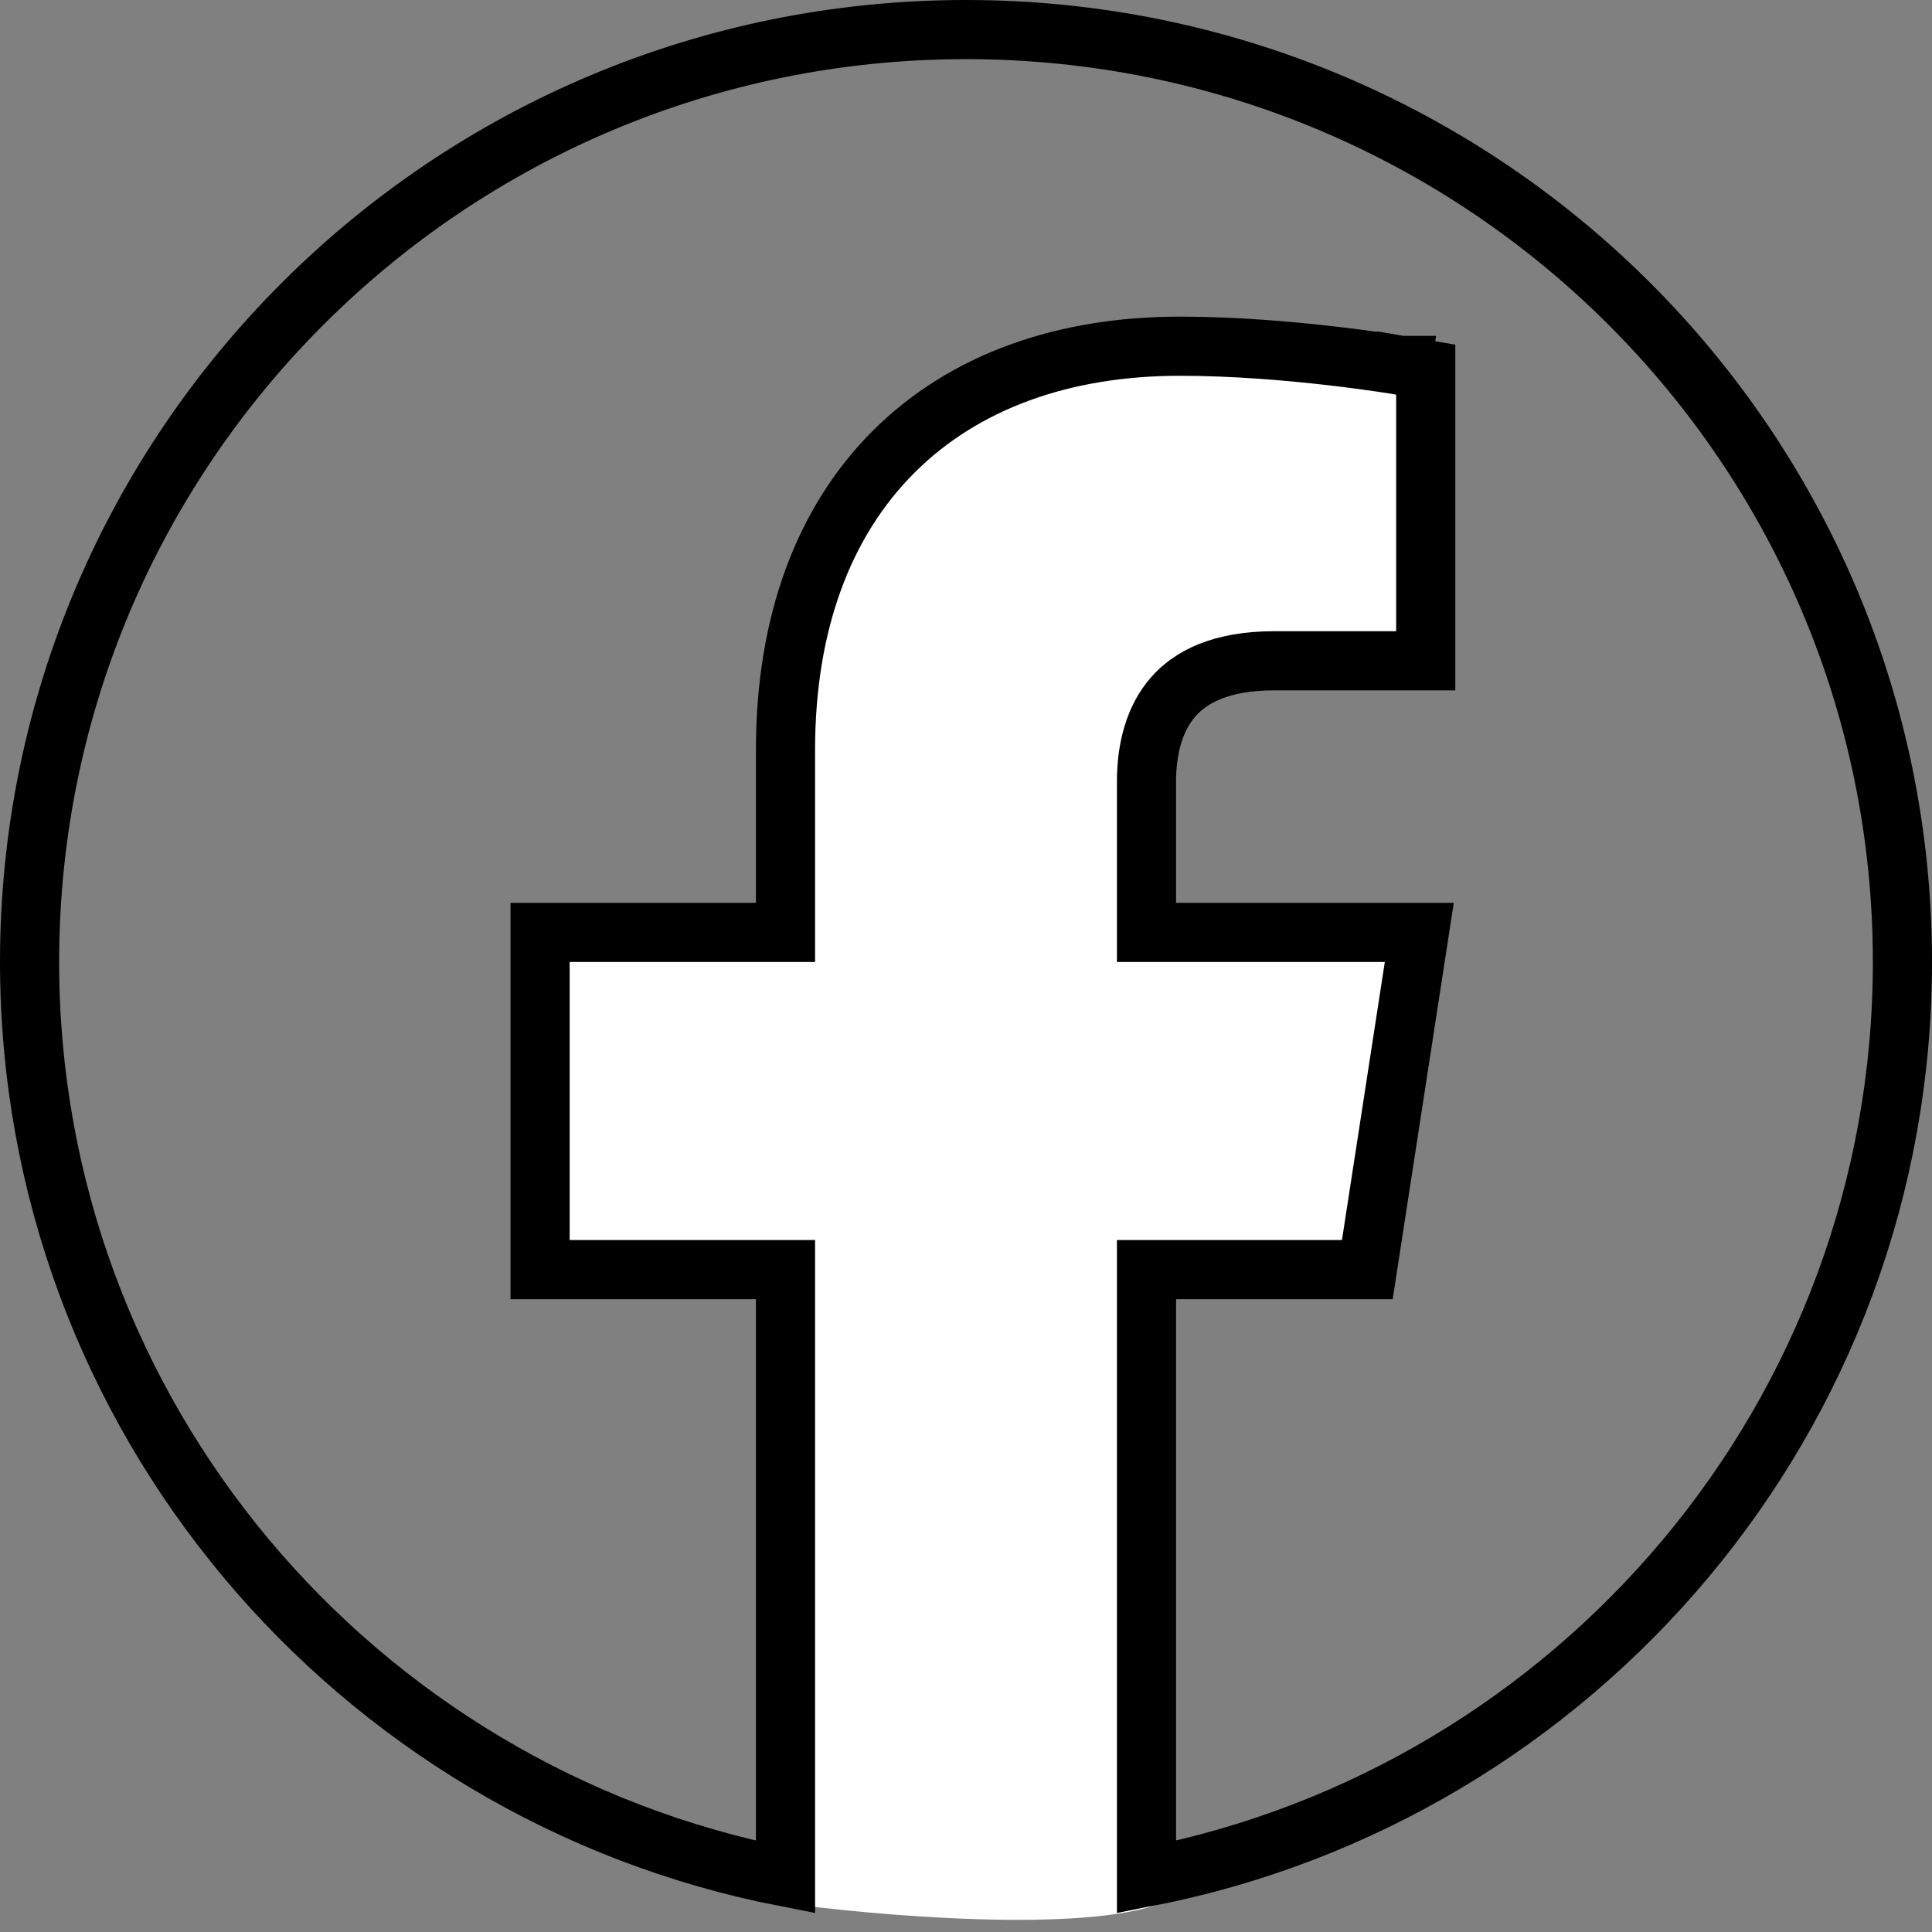
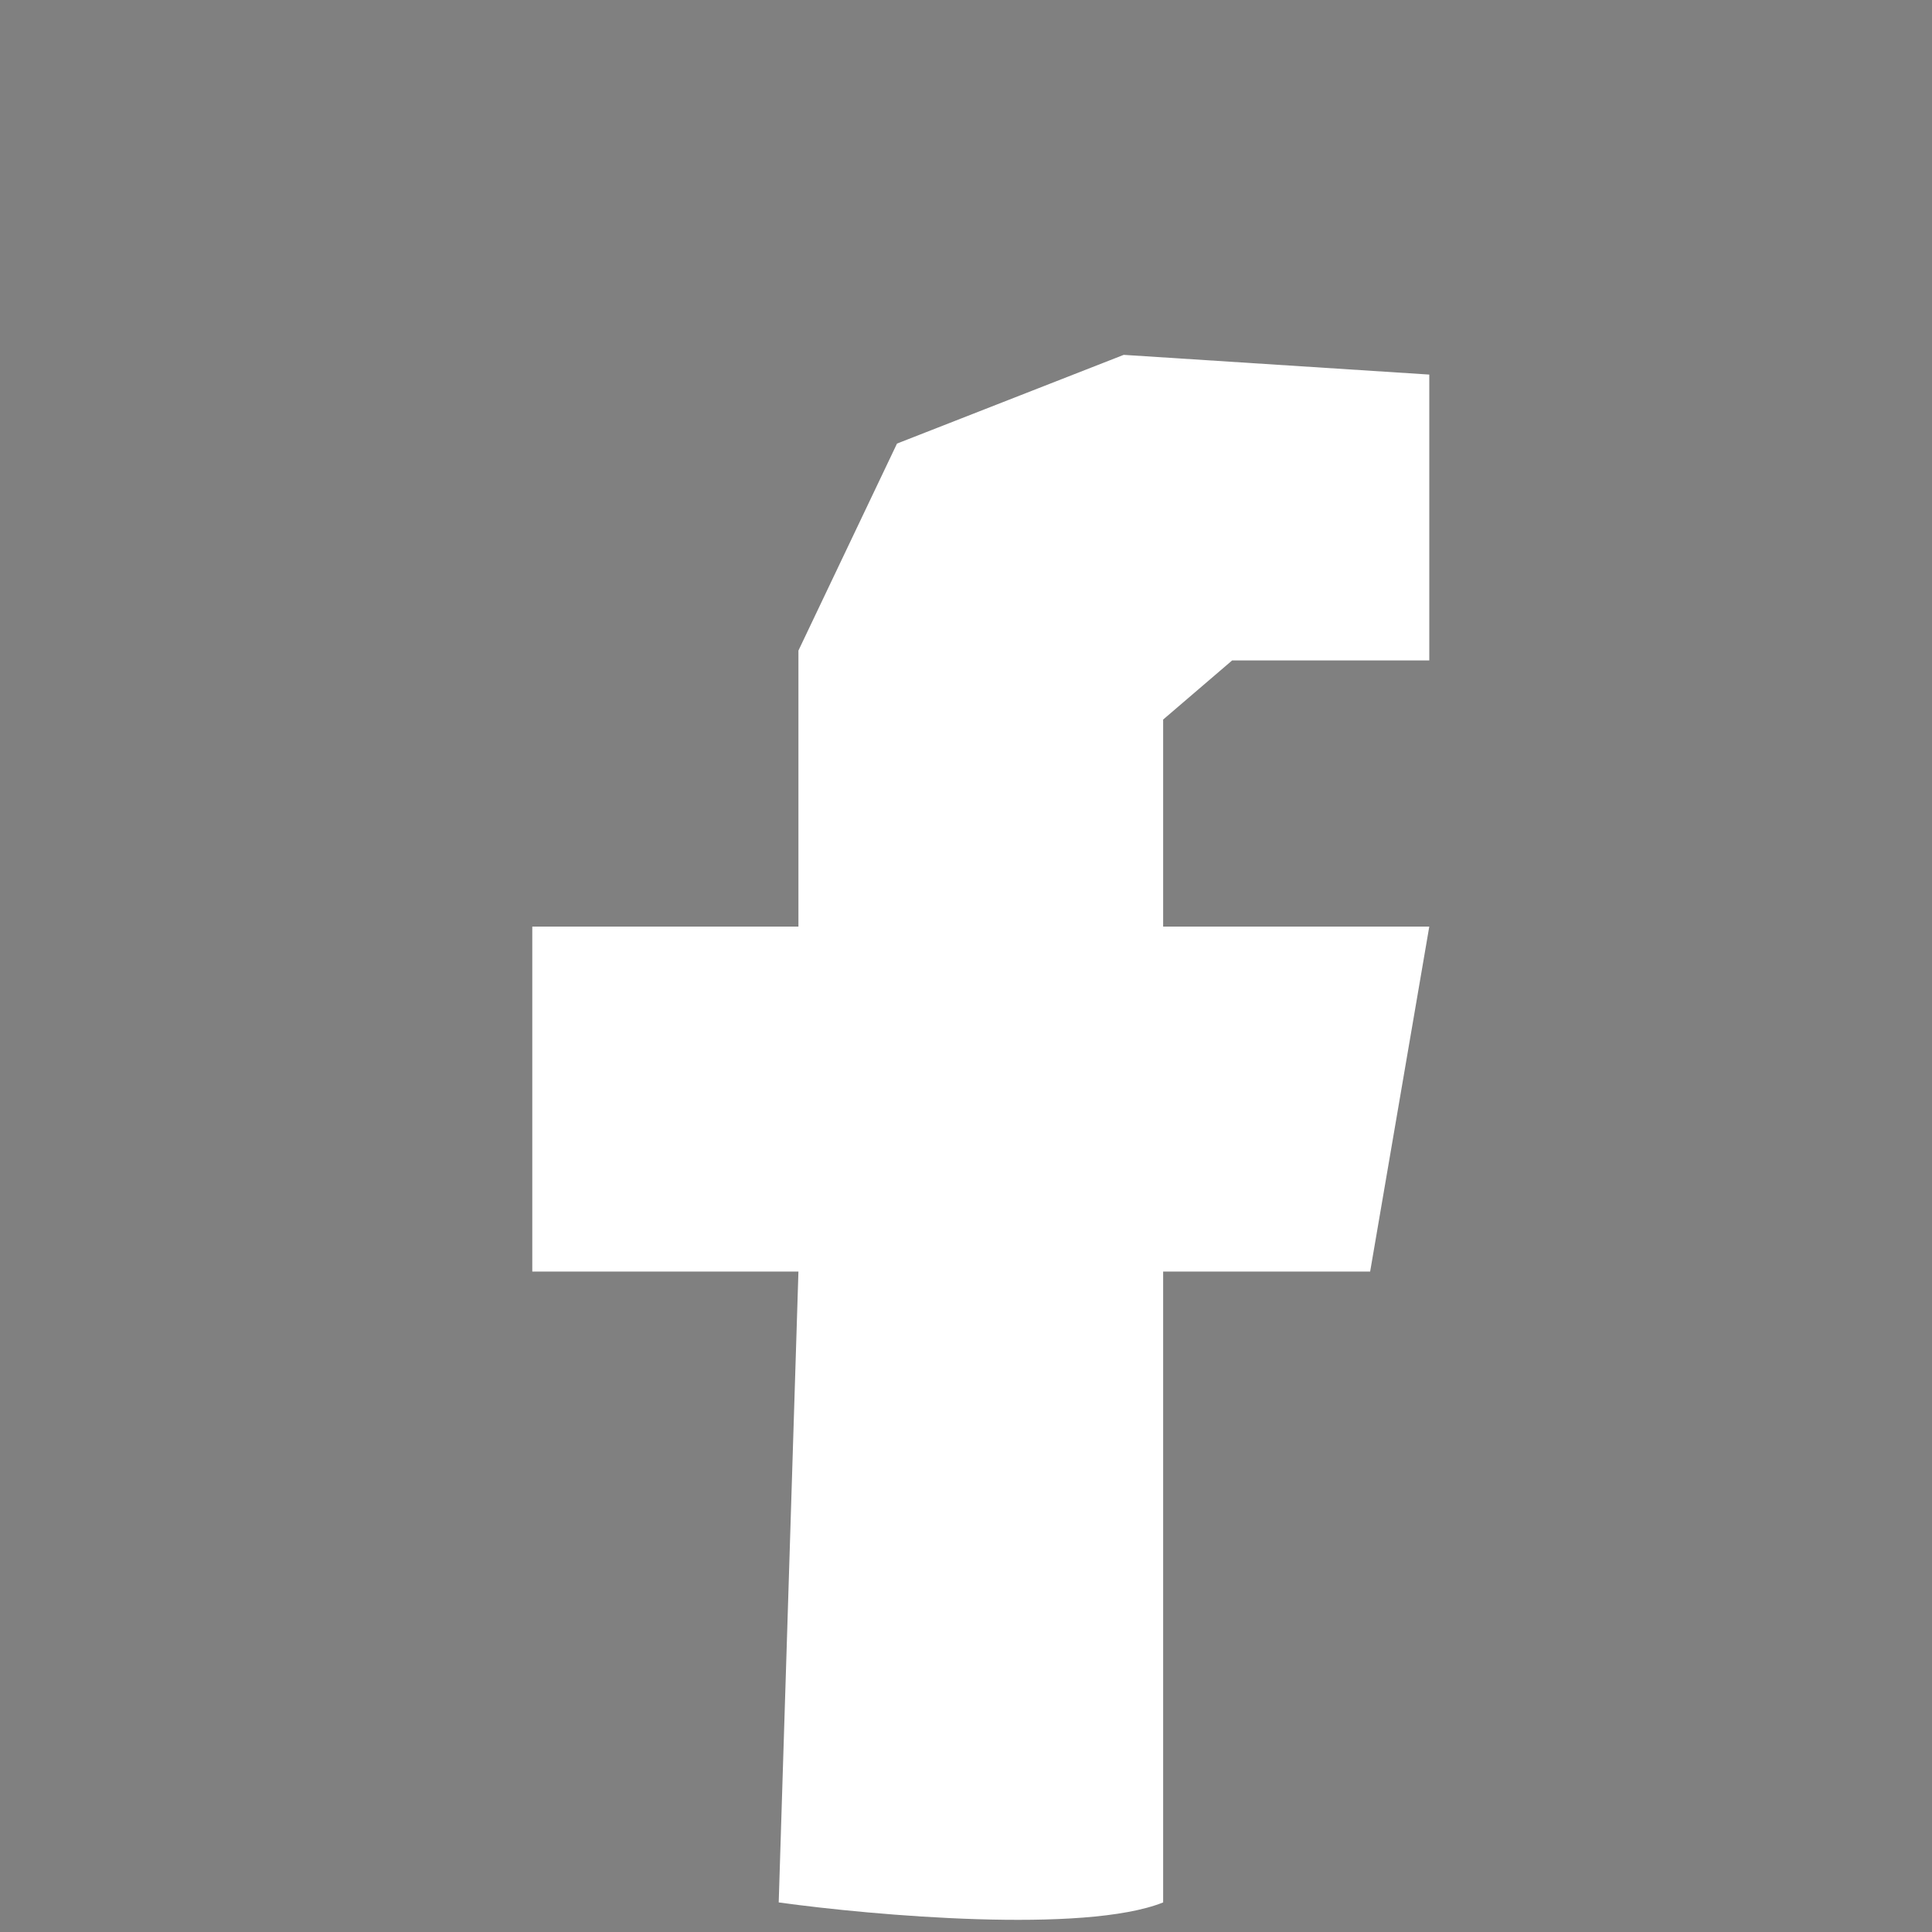
<svg xmlns="http://www.w3.org/2000/svg" width="98" height="98" viewBox="0 0 98 98" fill="none">
  <rect x="0" y="0" width="98" height="98" fill="#808080" stroke="none" />
  <path d="M59 96.5C55 98.1 44.333 97.167 39.5 96.5L40.5 64.5H27V47H40.5V33L45.5 22.5L57 18L72.5 19V33.5H62.5L59 36.5V47H72.5L69.5 64.5H59V96.5Z" fill="white" />
-   <path d="M70.244 47.295H58.156V39.638C58.156 37.926 58.579 36.422 59.498 35.363C60.383 34.344 61.921 33.518 64.642 33.518H70.82H72.32V32.018V20.016V18.75L71.072 18.537L70.82 20.016C71.072 18.537 71.072 18.537 71.072 18.537L71.072 18.537L71.07 18.537L71.066 18.536L71.052 18.534L71 18.525C70.955 18.518 70.89 18.507 70.805 18.493C70.636 18.466 70.39 18.428 70.079 18.382C69.456 18.291 68.572 18.169 67.518 18.048C65.417 17.806 62.612 17.561 59.85 17.561C53.951 17.561 48.909 19.346 45.34 22.904C41.768 26.465 39.844 31.629 39.844 38.043V47.295H28.896H27.396V48.795V62.9V64.4H28.896H39.844V95.214C17.987 90.961 1.5 71.789 1.5 48.795C1.5 22.674 22.754 1.5 49 1.5C75.246 1.5 96.5 22.674 96.5 48.795C96.5 71.789 80.013 90.961 58.156 95.214V64.4H68.071H69.357L69.553 63.128L71.727 49.024L71.993 47.295H70.244Z" stroke="black" stroke-width="3" />
</svg>